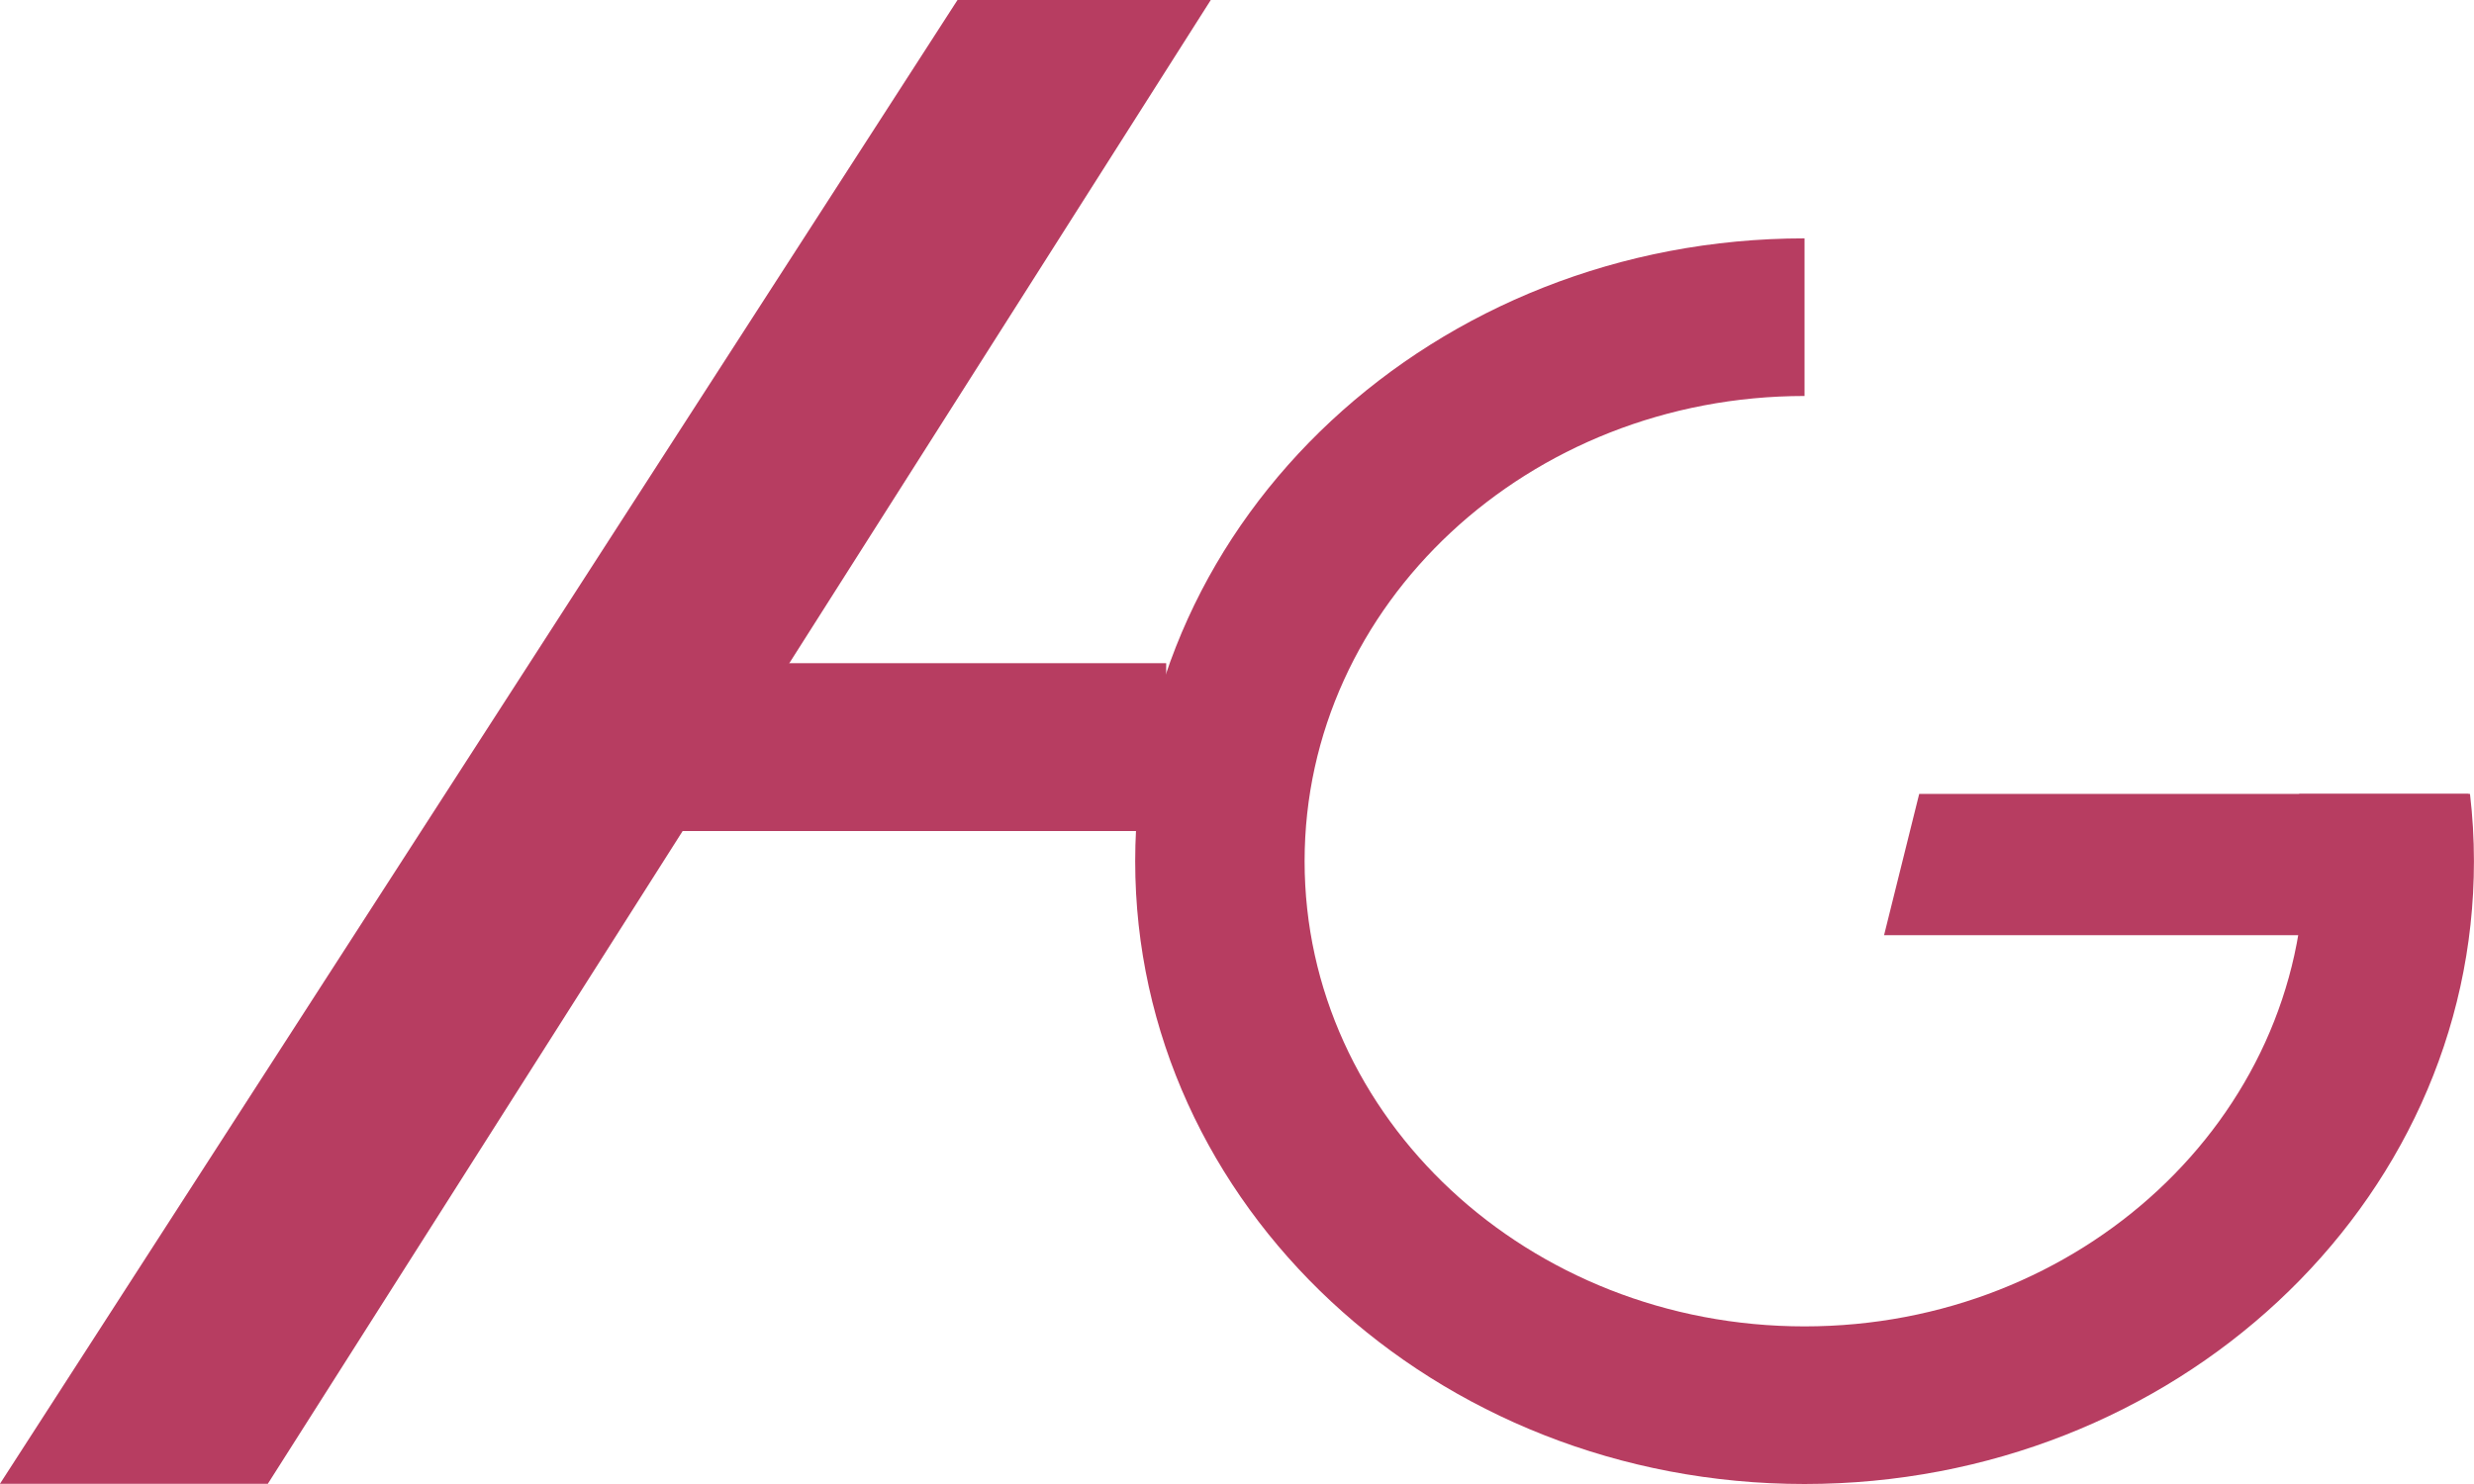
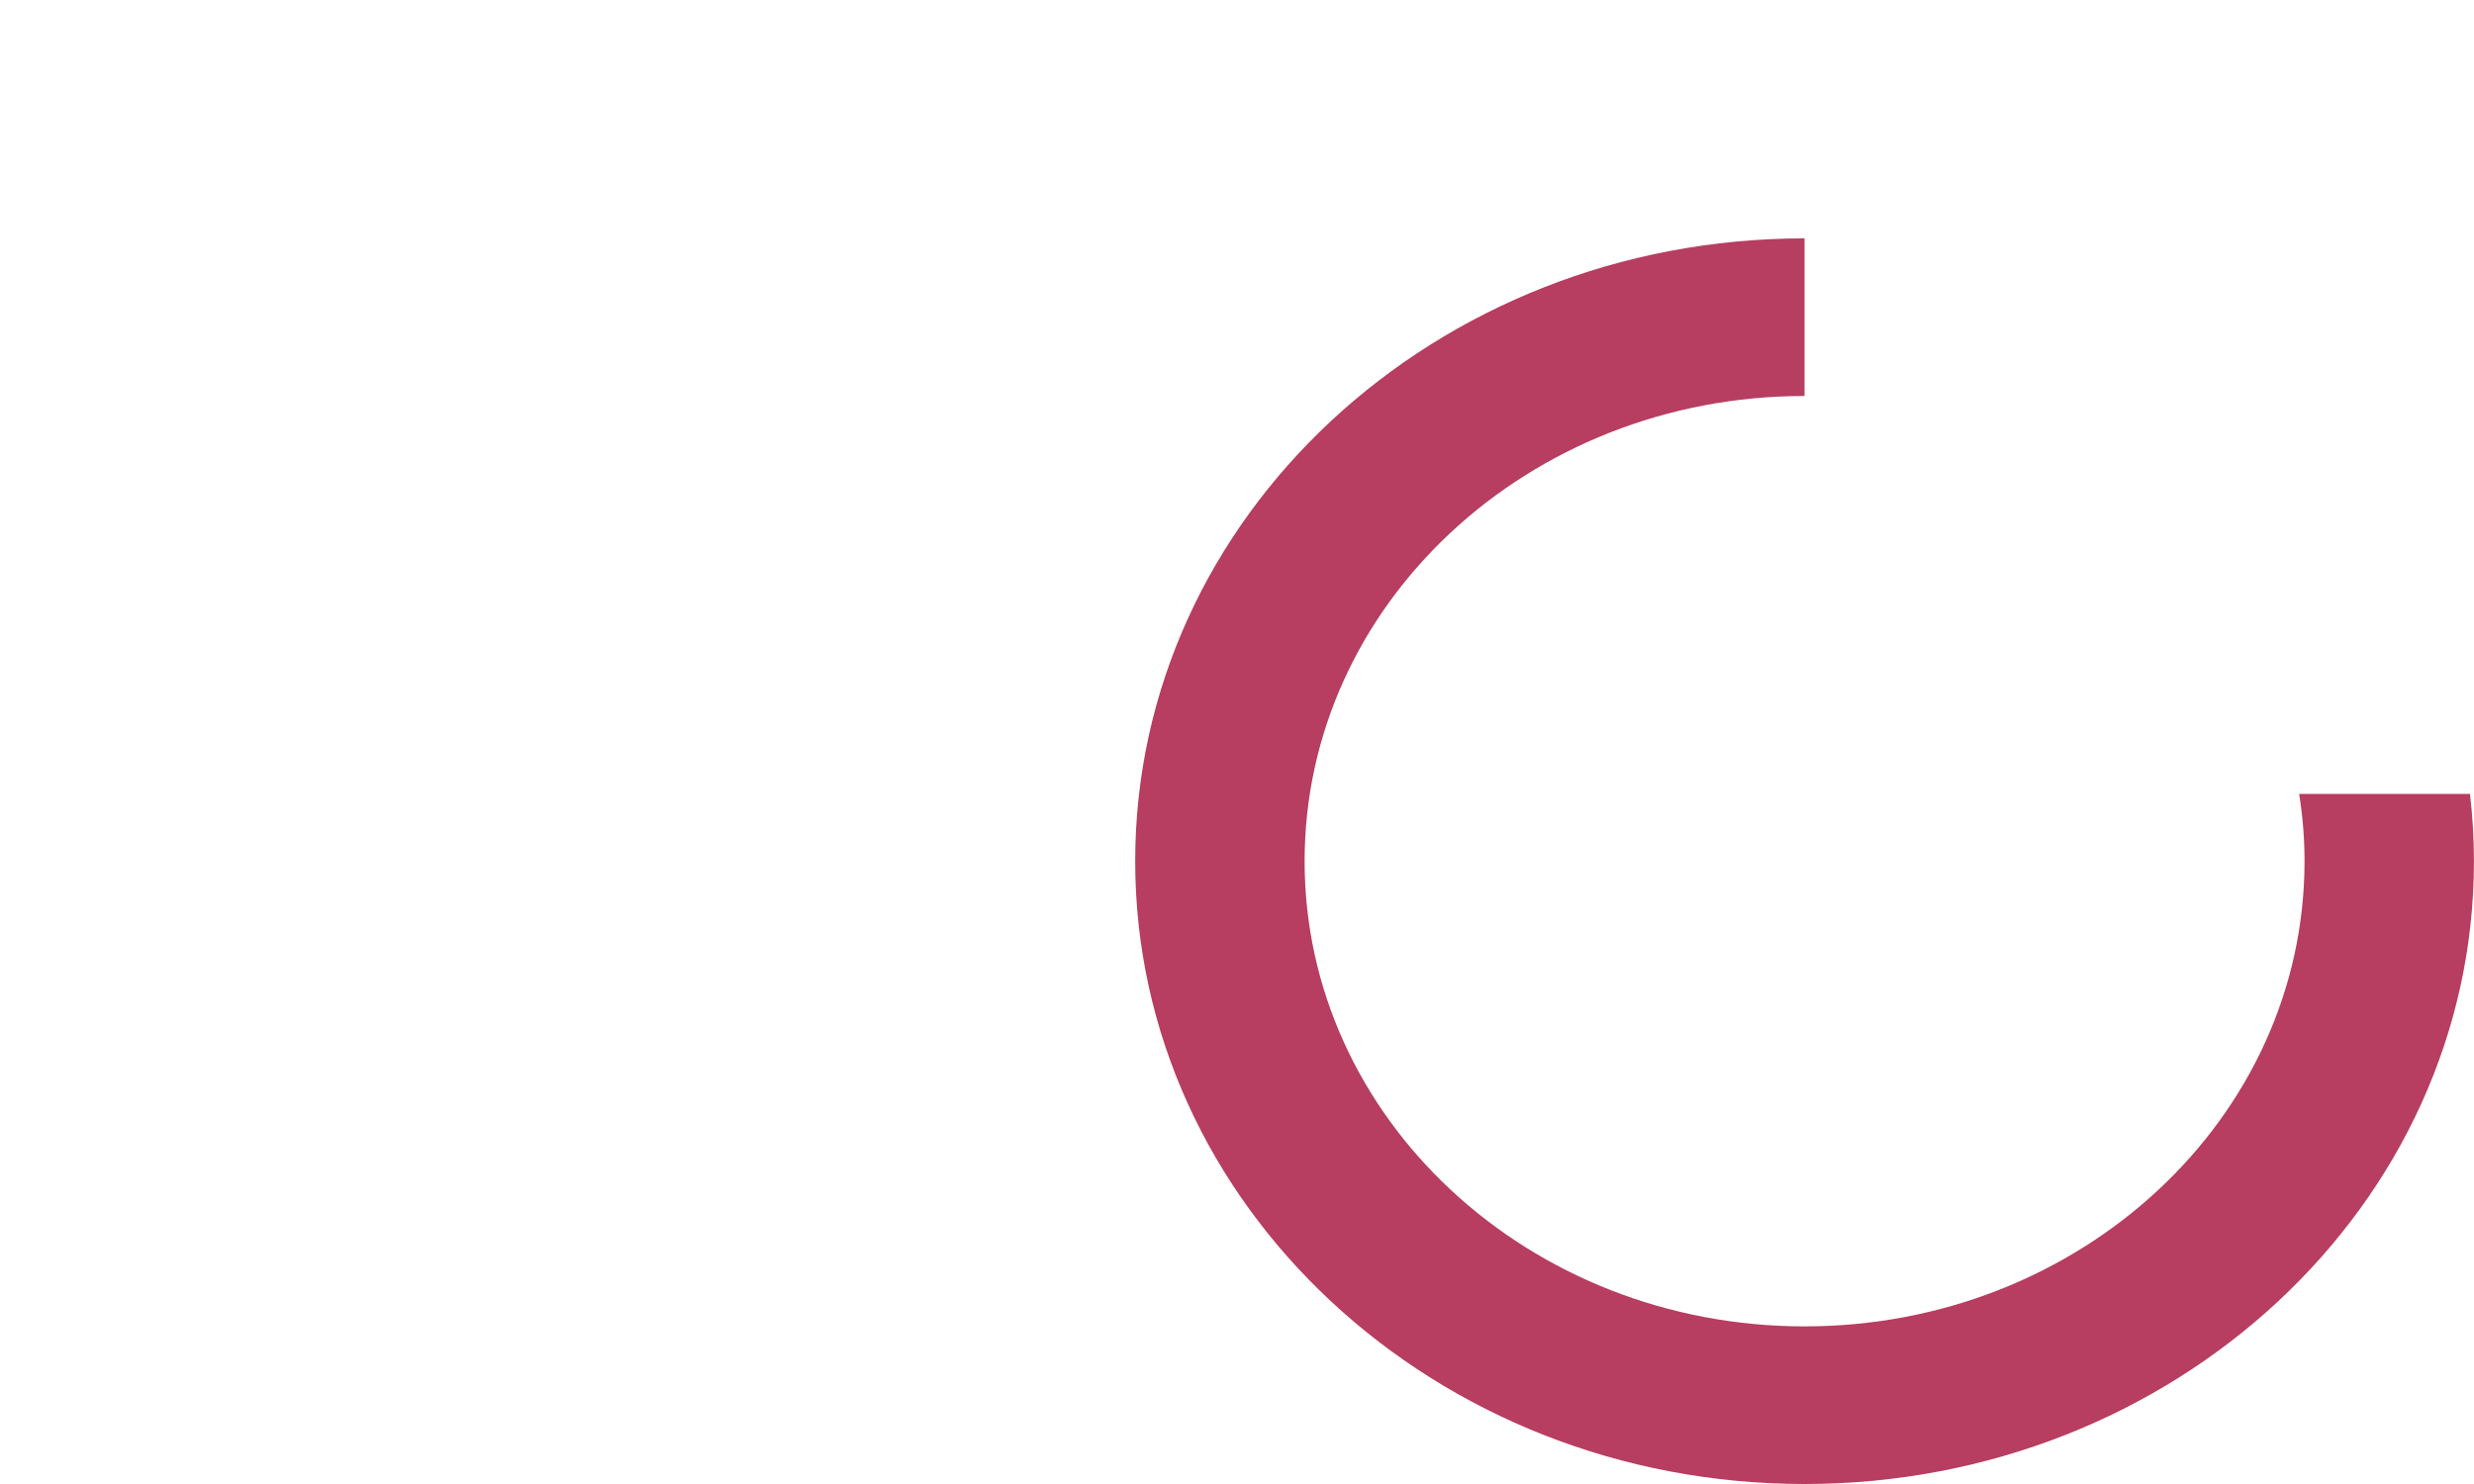
<svg xmlns="http://www.w3.org/2000/svg" width="40" height="24" viewBox="0 0 40 24" fill="none">
  <g clip-path="url(#clip0_992_267)">
-     <path d="M-0.001 23.997L15.481 0H19.576L4.33 23.997H-0.001Z" fill="#B73D61" />
-     <path d="M18.855 10.725V13.44H10.437L12.485 10.725H18.855Z" fill="#B73D61" />
    <path d="M37.173 12.839C37.23 13.2 37.26 13.552 37.26 13.928C37.26 18.082 33.64 21.451 29.176 21.451C24.712 21.451 21.093 18.082 21.093 13.928C21.093 9.773 24.712 6.404 29.176 6.404V3.855C23.199 3.855 18.354 8.365 18.354 13.928C18.354 19.49 23.199 24 29.176 24C35.153 24 39.999 19.49 39.999 13.928C39.999 13.56 39.977 13.197 39.935 12.839H37.172L37.173 12.839Z" fill="#B73D61" />
-     <path d="M31.03 12.839H39.915L38.178 15.124H30.462L31.03 12.839Z" fill="#B73D61" />
  </g>
  <defs>
    <clipPath id="clip0_992_267">
      <rect width="40" height="24" fill="white" transform="translate(-0.001)" />
    </clipPath>
  </defs>
</svg>